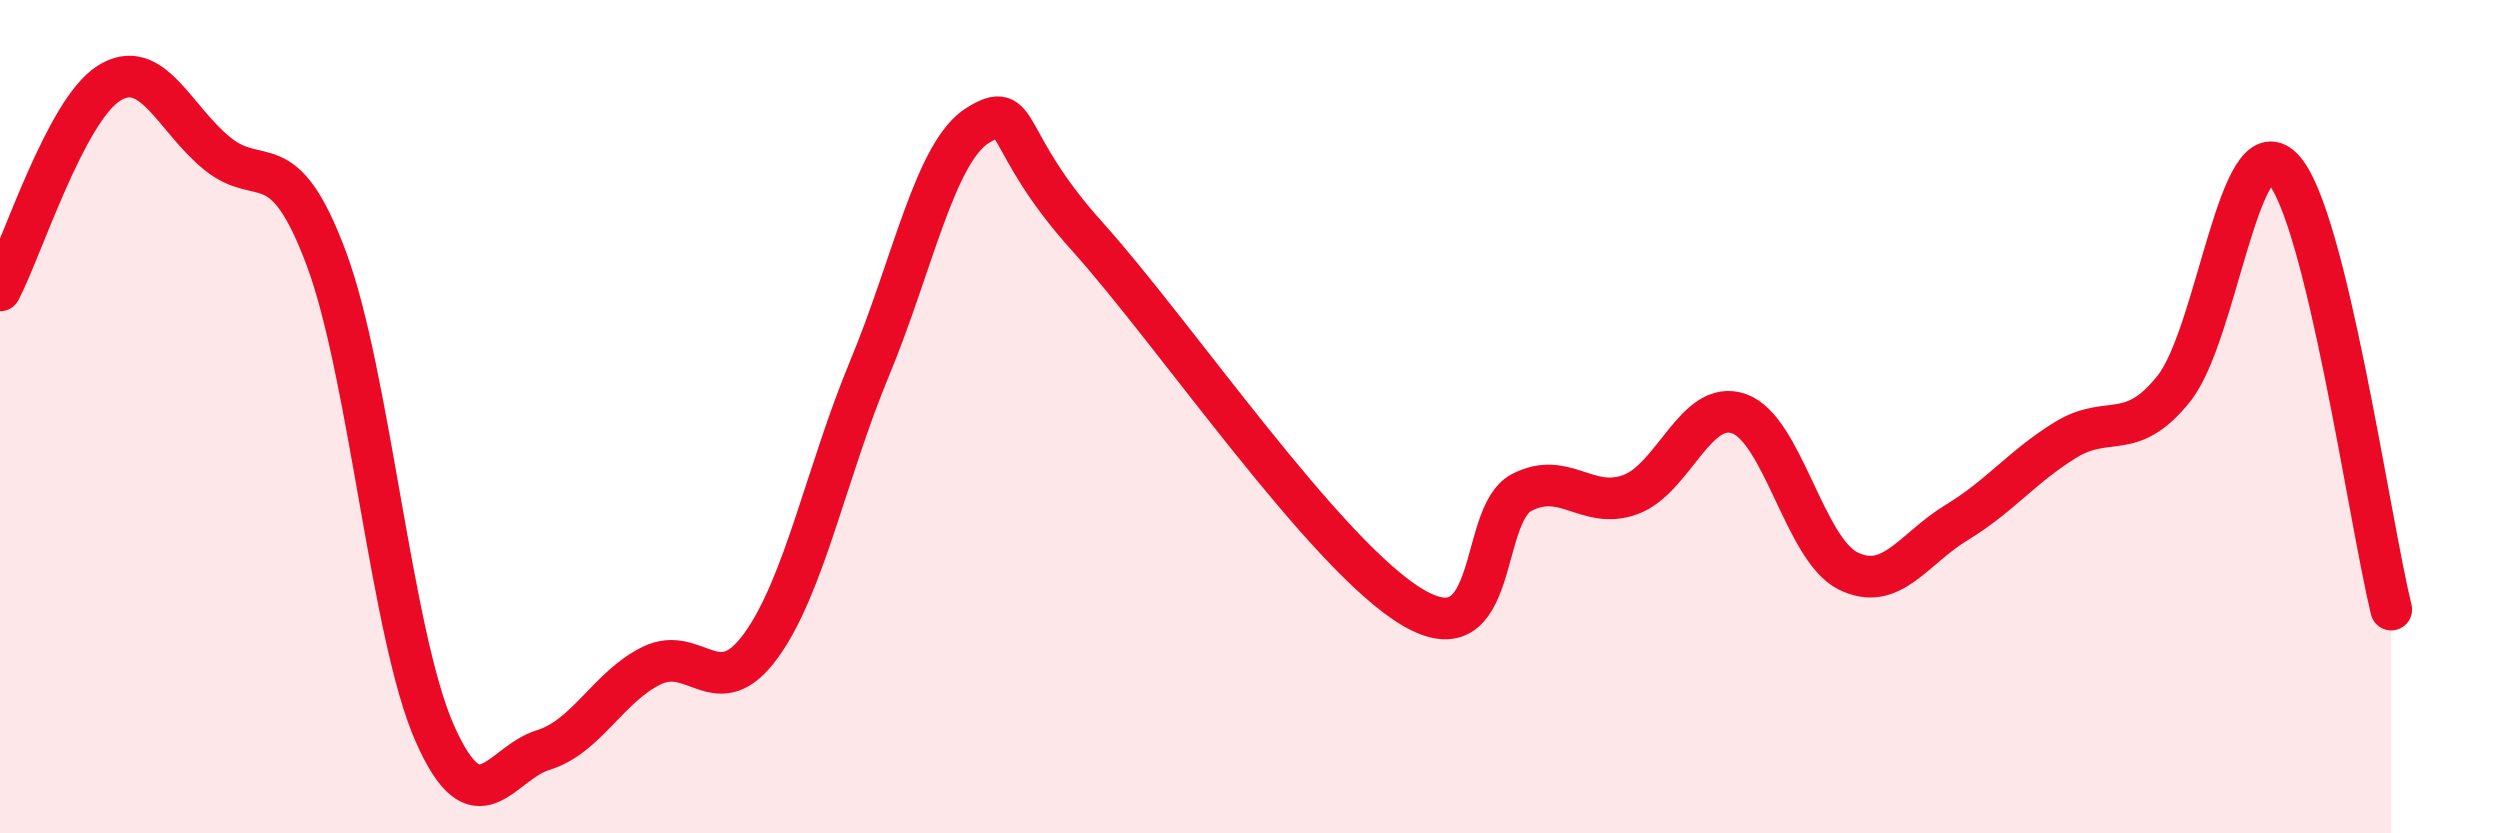
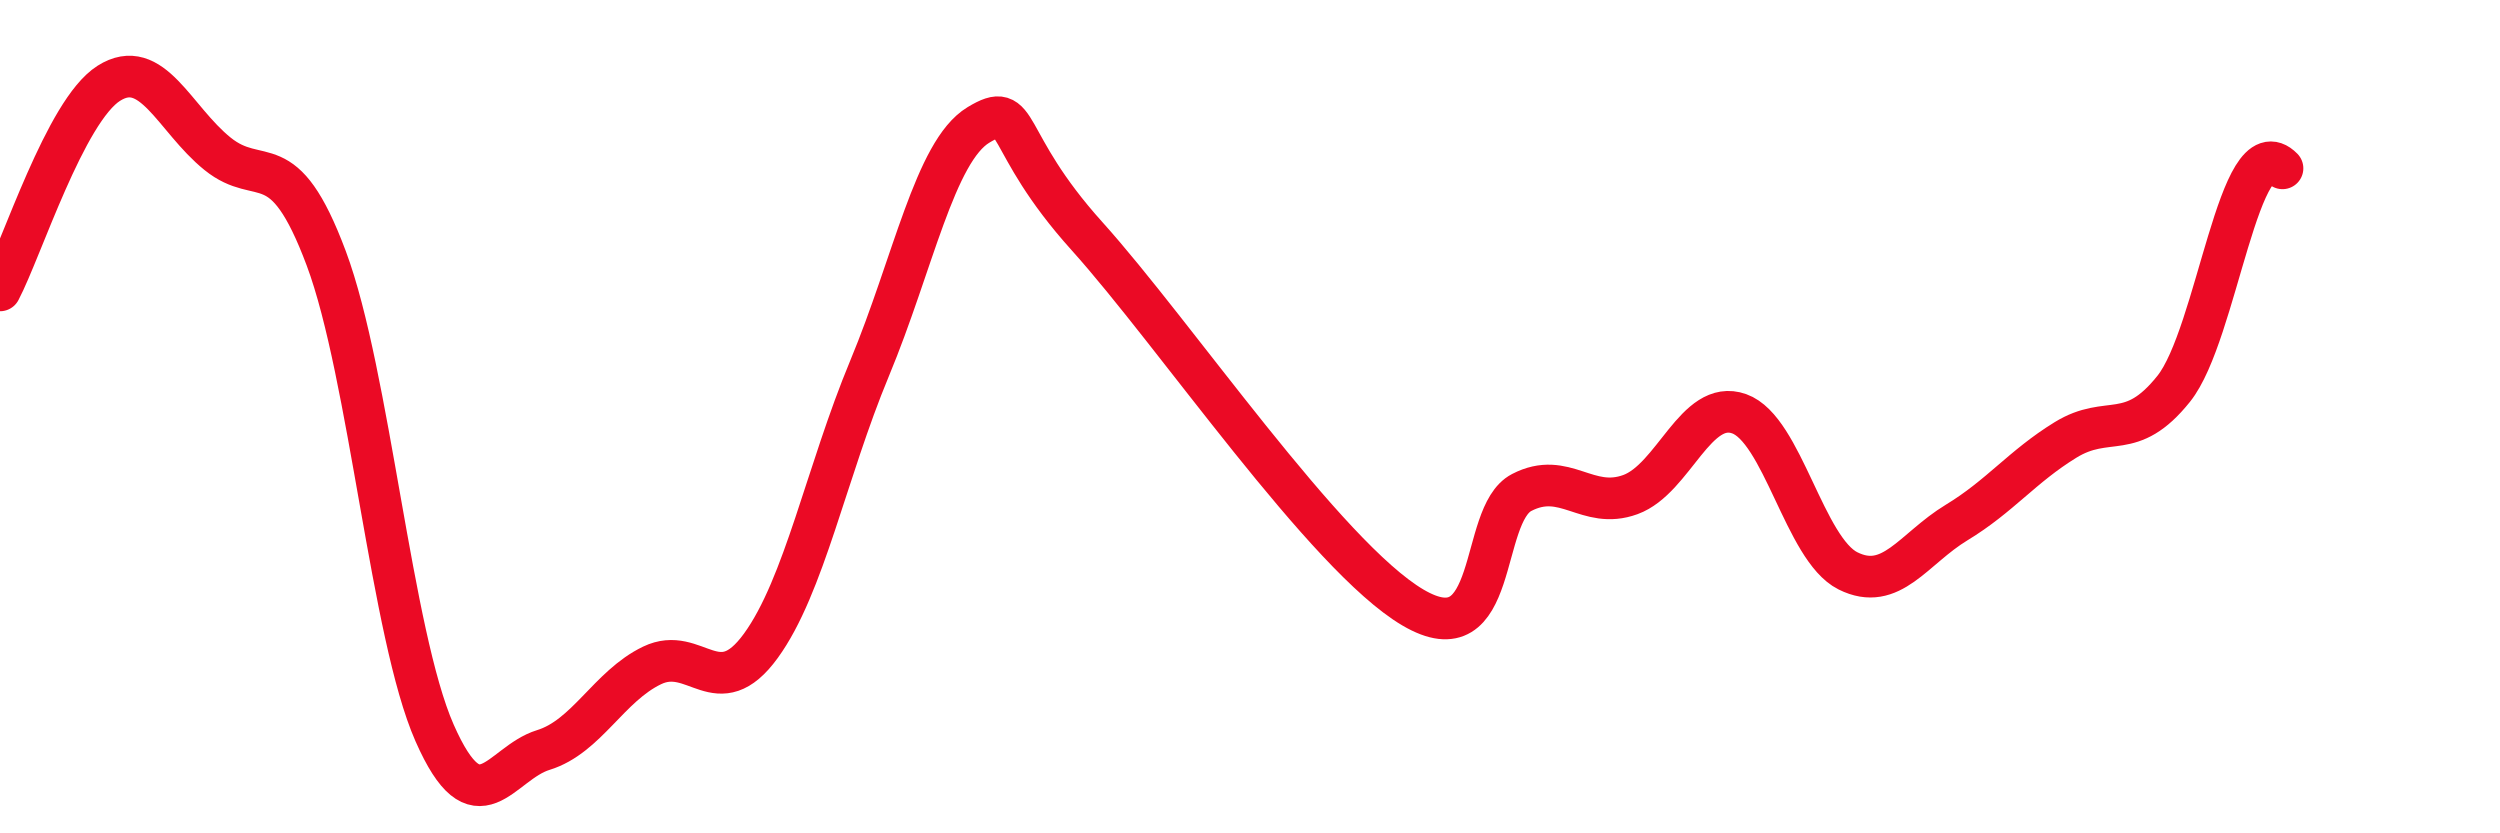
<svg xmlns="http://www.w3.org/2000/svg" width="60" height="20" viewBox="0 0 60 20">
-   <path d="M 0,6.97 C 0.52,5.98 1.57,2.66 2.61,2 C 3.65,1.34 4.18,2.85 5.22,3.69 C 6.26,4.53 6.79,3.42 7.83,6.2 C 8.87,8.98 9.39,15.23 10.43,17.59 C 11.47,19.95 12,18.32 13.04,18 C 14.08,17.68 14.61,16.47 15.65,15.97 C 16.69,15.47 17.22,16.93 18.26,15.5 C 19.3,14.07 19.83,11.34 20.87,8.84 C 21.91,6.34 22.44,3.63 23.48,3 C 24.52,2.37 24,3.35 26.09,5.67 C 28.18,7.99 31.82,13.35 33.91,14.58 C 36,15.81 35.48,12.36 36.52,11.82 C 37.56,11.28 38.09,12.25 39.13,11.87 C 40.17,11.49 40.7,9.56 41.74,9.93 C 42.78,10.3 43.31,13.18 44.35,13.7 C 45.39,14.22 45.92,13.17 46.96,12.54 C 48,11.91 48.53,11.2 49.57,10.56 C 50.61,9.92 51.13,10.63 52.17,9.33 C 53.21,8.03 53.74,2.98 54.78,4.04 C 55.82,5.1 56.87,12.51 57.39,14.63L57.39 20L0 20Z" fill="#EB0A25" opacity="0.1" stroke-linecap="round" stroke-linejoin="round" />
-   <path d="M 0,6.97 C 0.52,5.98 1.57,2.66 2.61,2 C 3.65,1.34 4.18,2.85 5.22,3.69 C 6.26,4.53 6.79,3.42 7.83,6.2 C 8.87,8.98 9.39,15.23 10.43,17.59 C 11.47,19.95 12,18.32 13.04,18 C 14.08,17.68 14.61,16.47 15.65,15.97 C 16.69,15.47 17.22,16.93 18.26,15.5 C 19.3,14.07 19.83,11.34 20.87,8.84 C 21.91,6.34 22.44,3.63 23.48,3 C 24.52,2.37 24,3.35 26.09,5.67 C 28.18,7.99 31.82,13.35 33.91,14.58 C 36,15.81 35.48,12.36 36.52,11.82 C 37.56,11.28 38.09,12.25 39.13,11.87 C 40.17,11.49 40.7,9.56 41.74,9.93 C 42.78,10.3 43.31,13.18 44.35,13.7 C 45.39,14.22 45.92,13.17 46.96,12.54 C 48,11.91 48.53,11.2 49.57,10.56 C 50.61,9.92 51.13,10.63 52.17,9.33 C 53.21,8.03 53.74,2.98 54.78,4.04 C 55.82,5.1 56.87,12.51 57.39,14.63" stroke="#EB0A25" stroke-width="1" fill="none" stroke-linecap="round" stroke-linejoin="round" />
+   <path d="M 0,6.97 C 0.52,5.98 1.57,2.66 2.61,2 C 3.65,1.34 4.18,2.85 5.22,3.69 C 6.26,4.53 6.79,3.42 7.83,6.2 C 8.87,8.98 9.39,15.23 10.43,17.59 C 11.47,19.95 12,18.32 13.04,18 C 14.08,17.68 14.61,16.47 15.65,15.97 C 16.69,15.47 17.22,16.93 18.26,15.5 C 19.3,14.07 19.83,11.34 20.87,8.84 C 21.91,6.34 22.44,3.63 23.48,3 C 24.52,2.37 24,3.35 26.09,5.67 C 28.18,7.99 31.82,13.35 33.91,14.58 C 36,15.81 35.48,12.36 36.52,11.82 C 37.56,11.28 38.09,12.25 39.13,11.87 C 40.17,11.49 40.7,9.56 41.74,9.93 C 42.78,10.3 43.31,13.18 44.35,13.7 C 45.39,14.22 45.92,13.17 46.96,12.54 C 48,11.91 48.53,11.2 49.57,10.56 C 50.61,9.92 51.13,10.63 52.17,9.33 C 53.21,8.03 53.74,2.98 54.78,4.04 " stroke="#EB0A25" stroke-width="1" fill="none" stroke-linecap="round" stroke-linejoin="round" />
</svg>